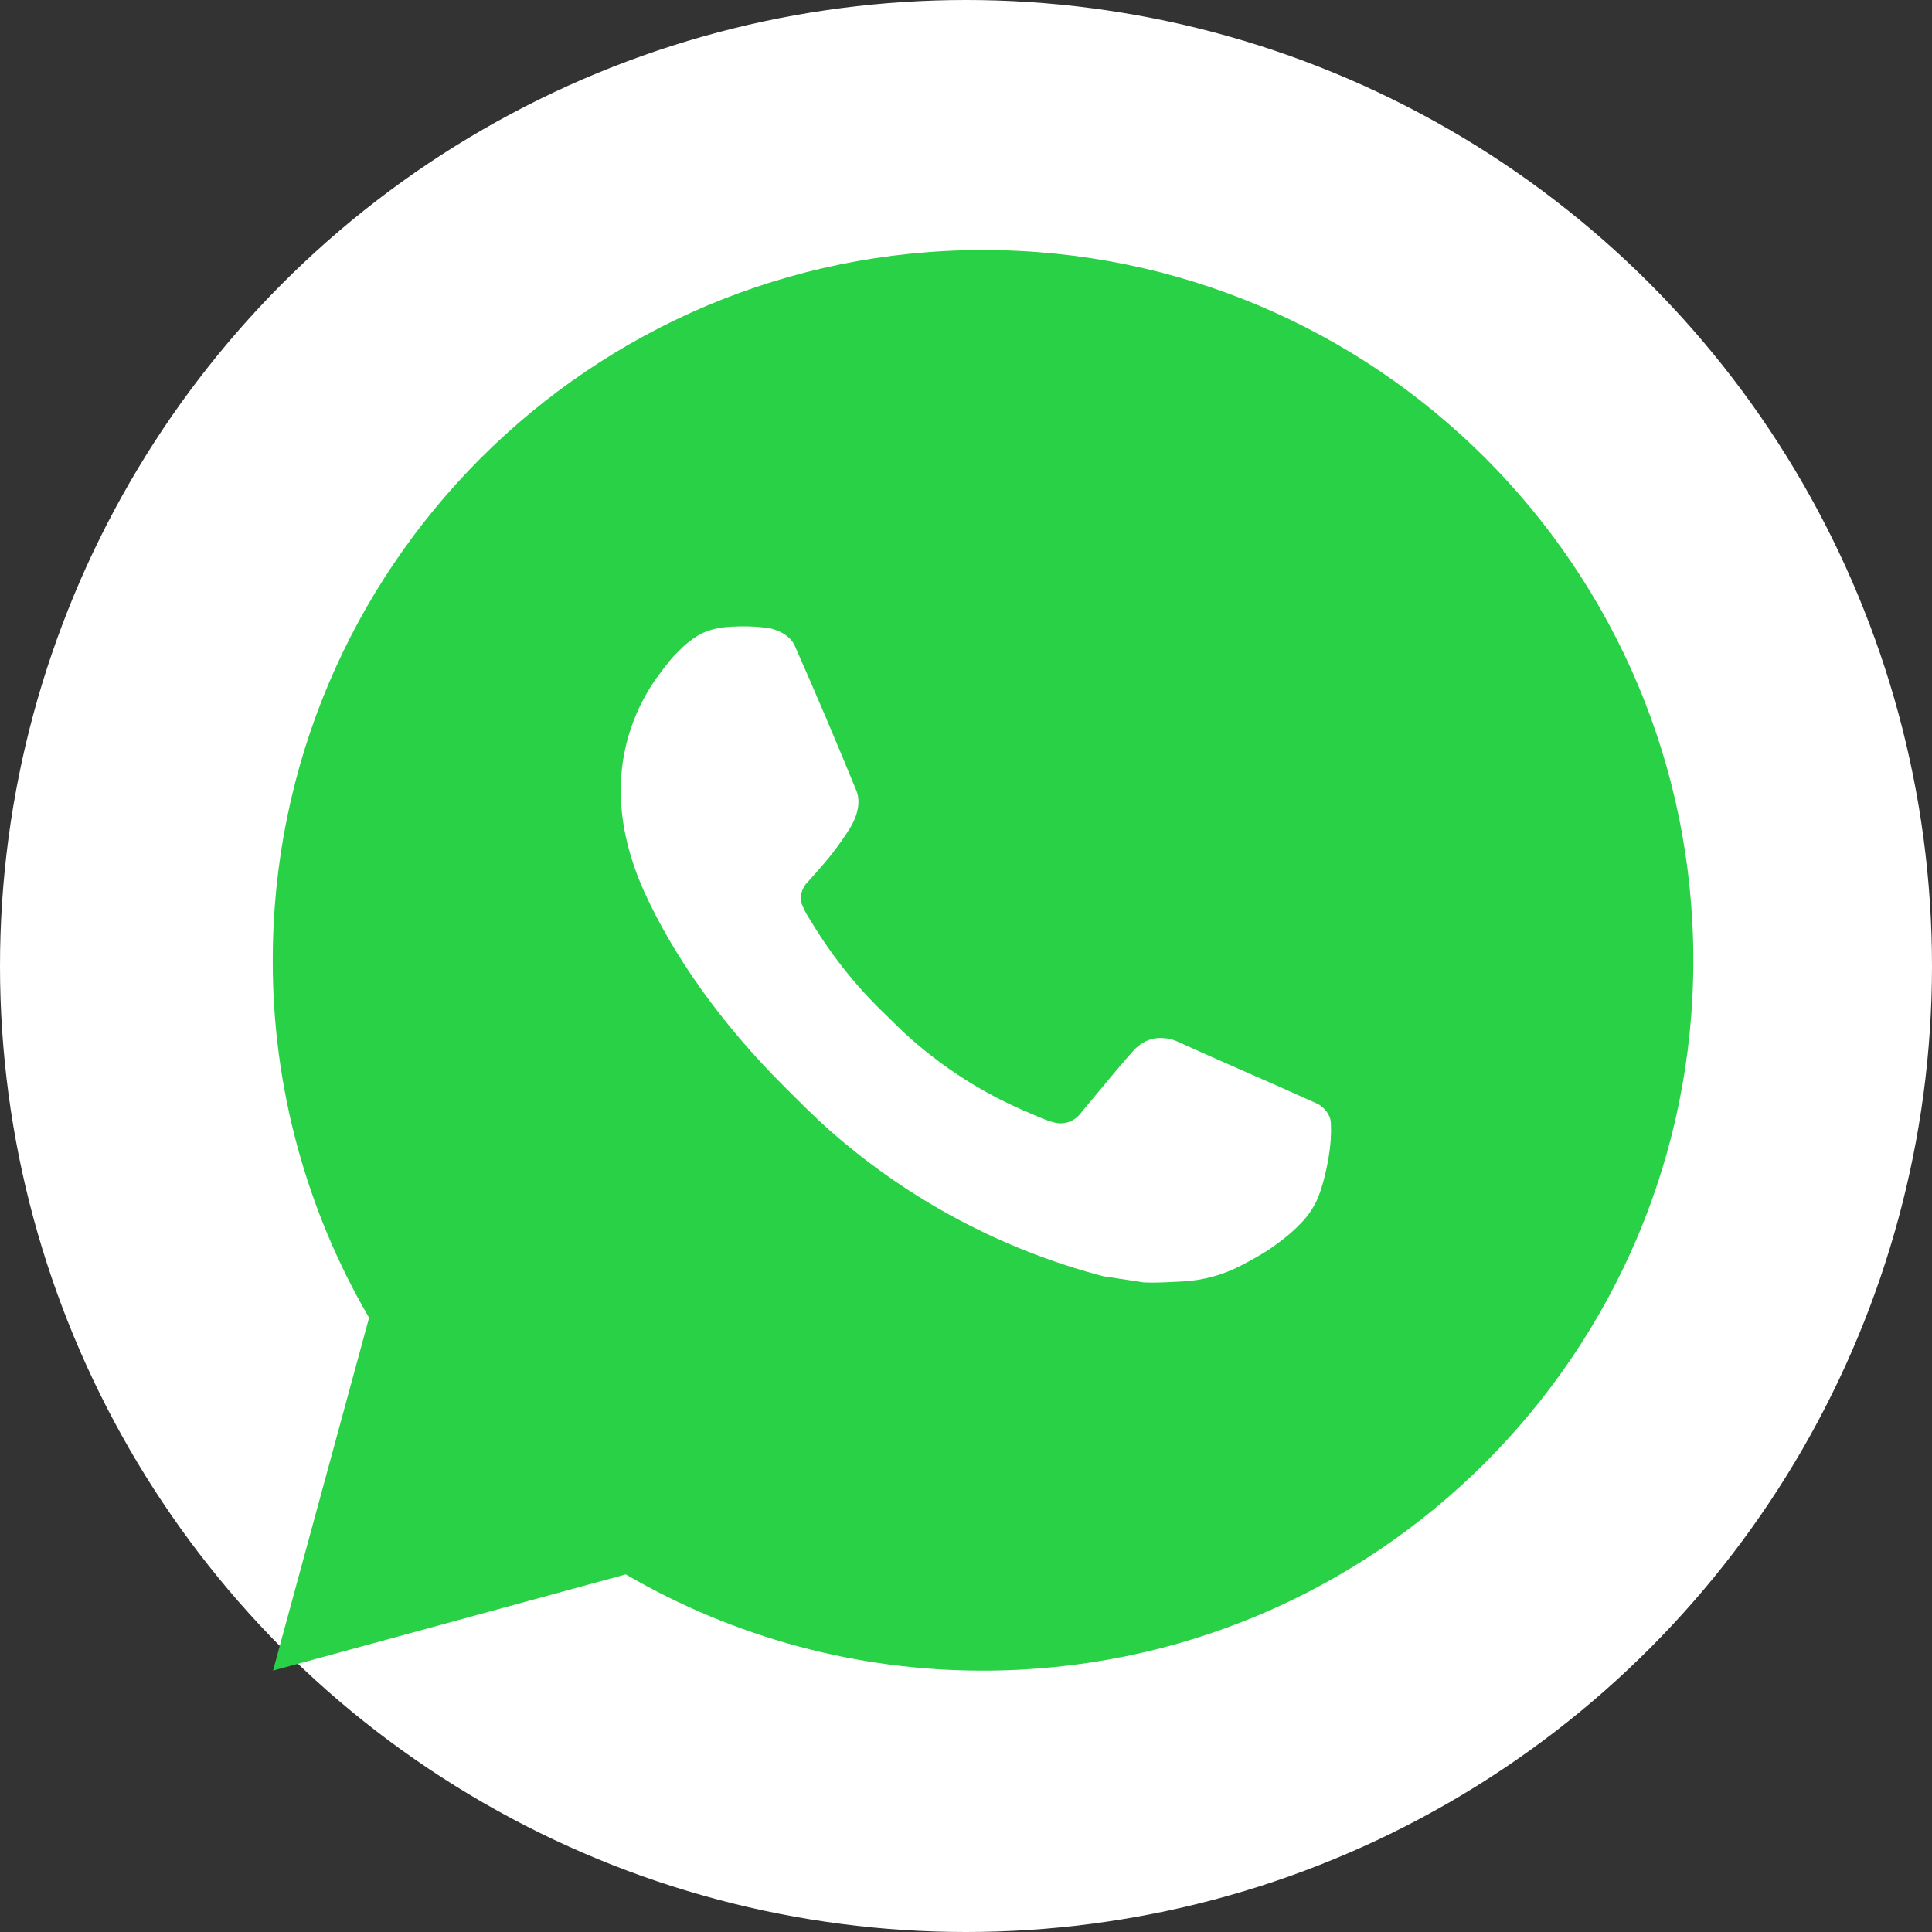
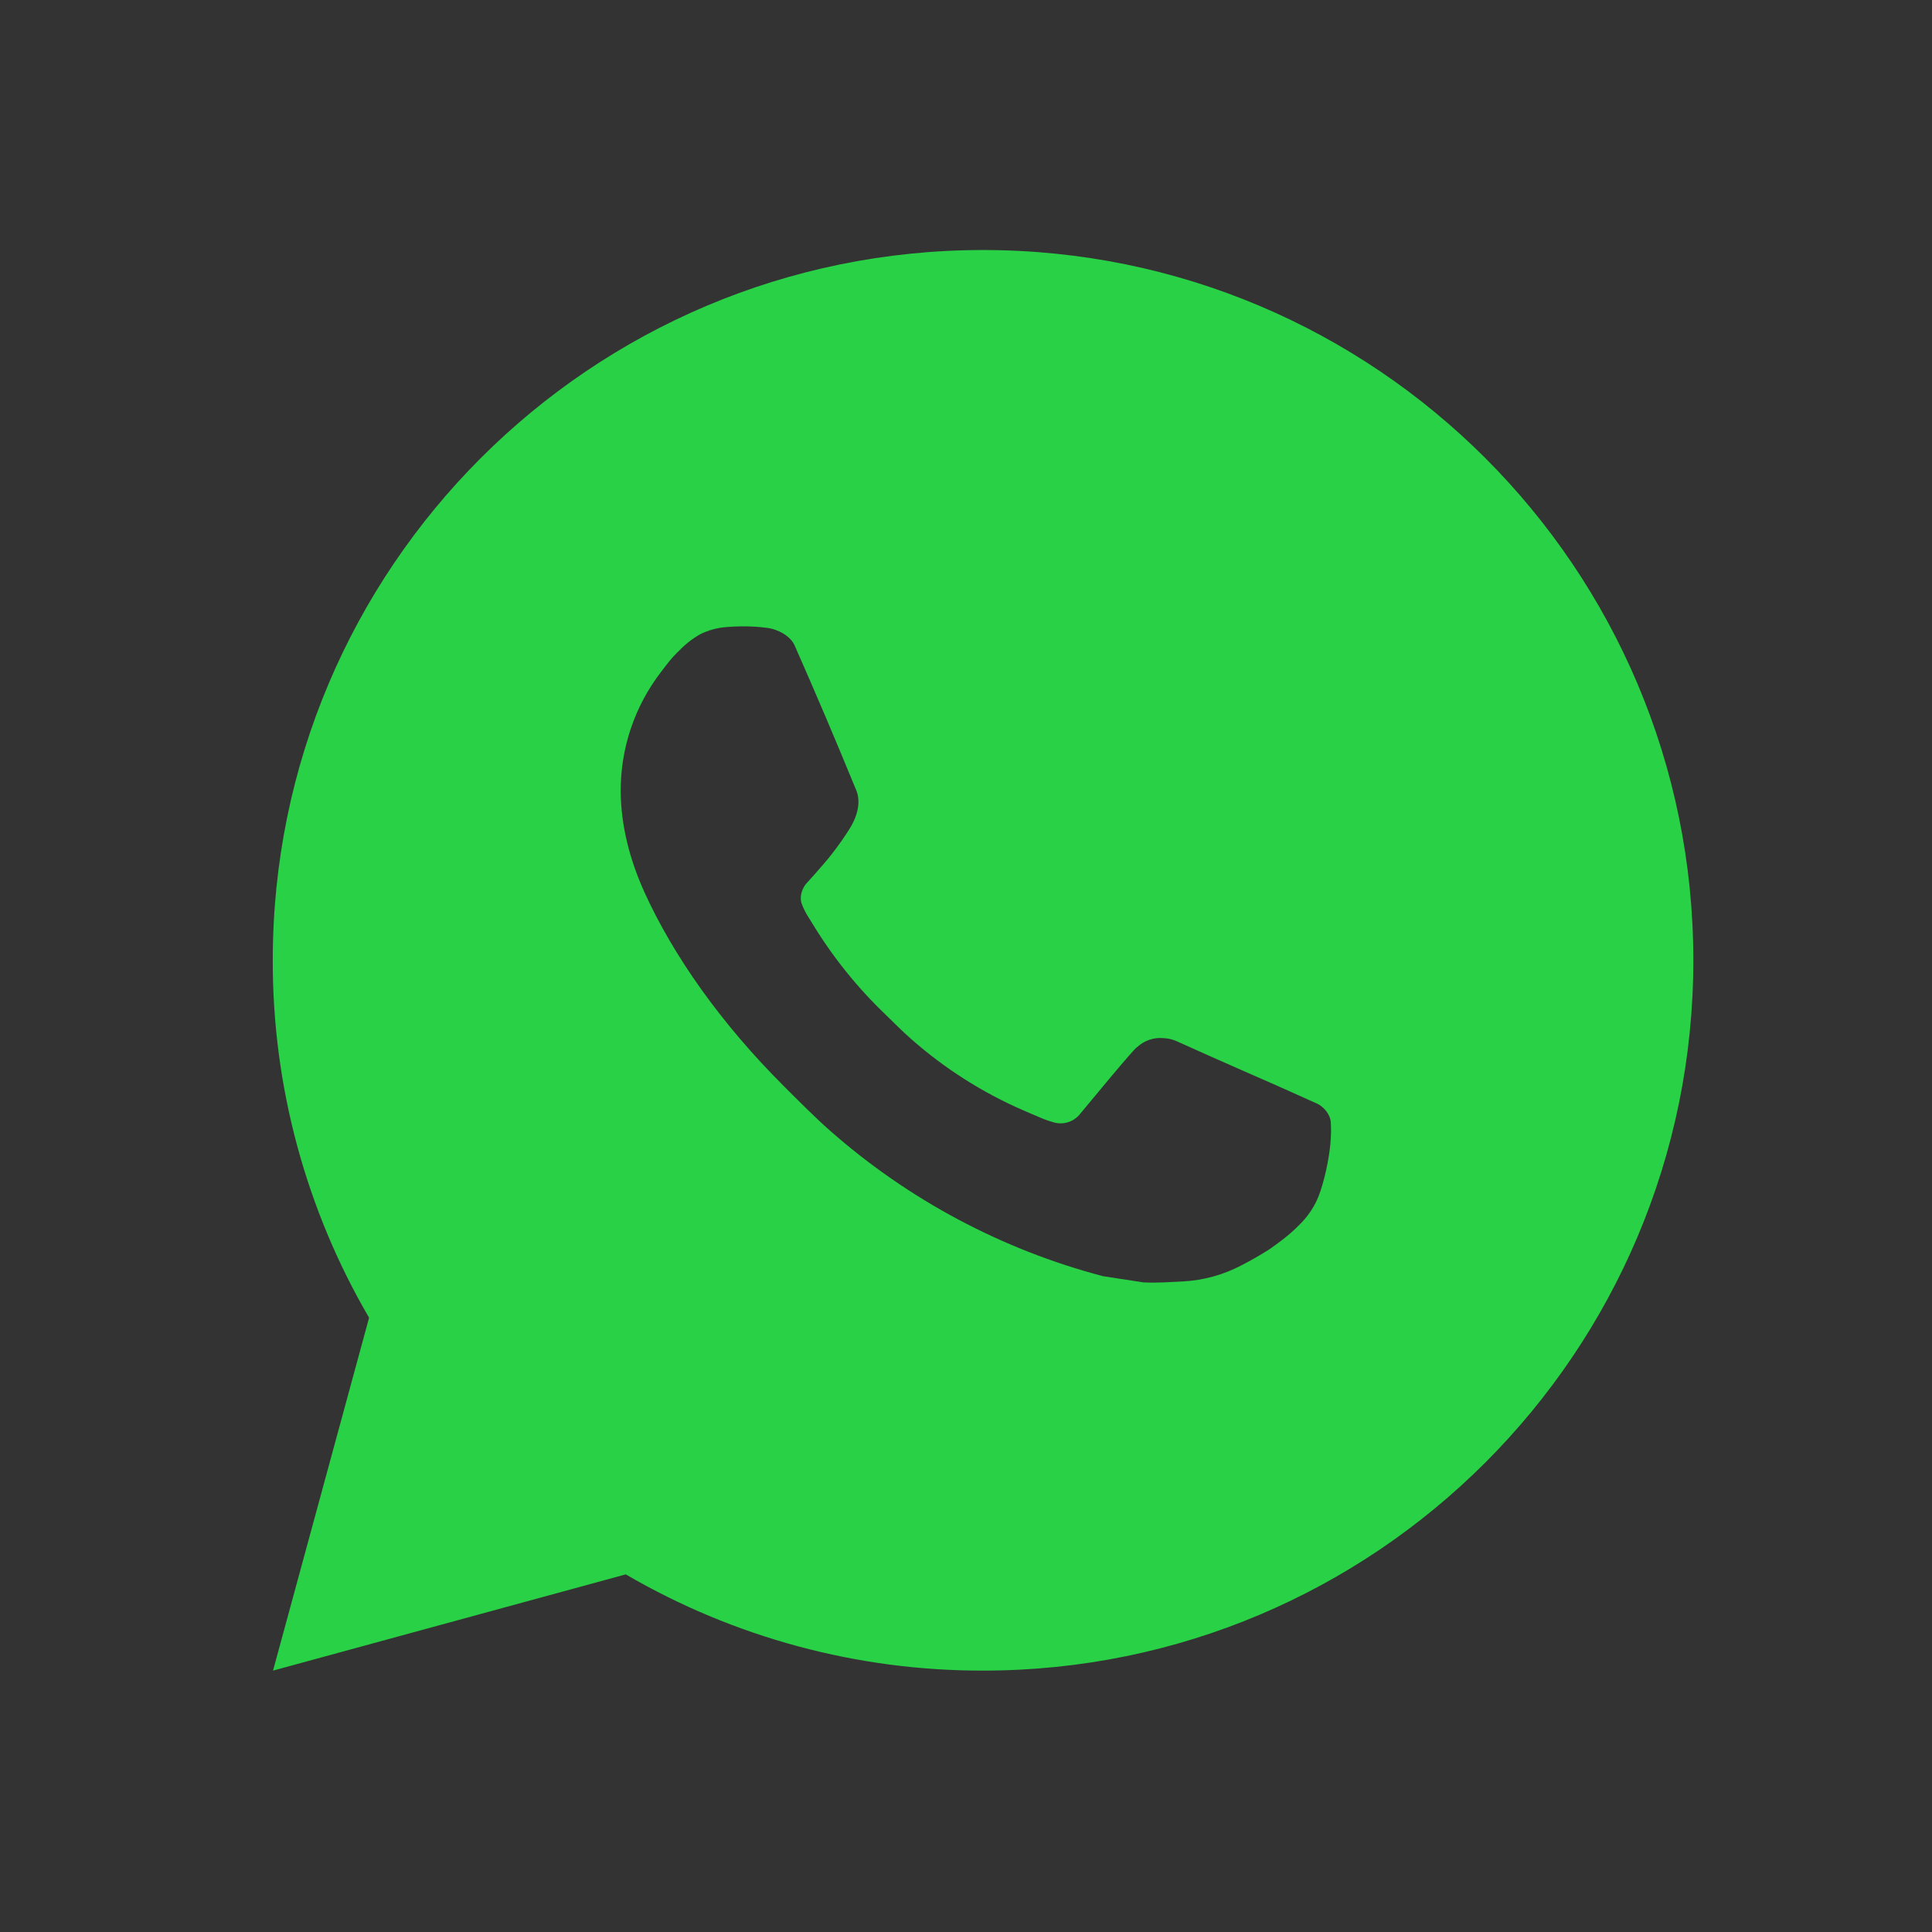
<svg xmlns="http://www.w3.org/2000/svg" width="85" height="85" viewBox="0 0 85 85" fill="none">
  <rect x="0" y="0" width="85" height="85" fill="#333333" stroke="none" />
-   <circle cx="42.5" cy="42.5" r="42.5" fill="white" />
  <path d="M43.25 11C60.509 11 74.5 24.991 74.5 42.25C74.5 59.509 60.509 73.5 43.25 73.5C37.727 73.51 32.302 72.048 27.531 69.266L12.012 73.5L16.238 57.975C13.453 53.203 11.99 47.775 12 42.25C12 24.991 25.991 11 43.25 11ZM32.6 27.562L31.975 27.587C31.571 27.615 31.176 27.721 30.812 27.9C30.474 28.092 30.164 28.332 29.894 28.613C29.519 28.966 29.306 29.272 29.078 29.569C27.922 31.072 27.3 32.917 27.309 34.812C27.316 36.344 27.716 37.834 28.341 39.228C29.619 42.047 31.722 45.031 34.497 47.797C35.166 48.462 35.822 49.131 36.528 49.753C39.976 52.789 44.085 54.978 48.528 56.147L50.303 56.419C50.881 56.45 51.459 56.406 52.041 56.378C52.951 56.33 53.839 56.084 54.644 55.656C55.053 55.445 55.452 55.215 55.841 54.969C55.841 54.969 55.973 54.879 56.231 54.688C56.653 54.375 56.913 54.153 57.263 53.788C57.525 53.517 57.744 53.202 57.919 52.844C58.163 52.334 58.406 51.362 58.506 50.553C58.581 49.934 58.559 49.597 58.55 49.388C58.538 49.053 58.259 48.706 57.956 48.559L56.138 47.744C56.138 47.744 53.419 46.559 51.756 45.803C51.582 45.727 51.396 45.684 51.206 45.675C50.992 45.653 50.776 45.676 50.572 45.745C50.369 45.813 50.182 45.925 50.025 46.072C50.009 46.066 49.8 46.244 47.541 48.981C47.411 49.156 47.232 49.287 47.028 49.359C46.823 49.432 46.601 49.442 46.391 49.388C46.187 49.333 45.987 49.264 45.794 49.181C45.406 49.019 45.272 48.956 45.006 48.844C43.212 48.062 41.551 47.005 40.084 45.709C39.691 45.366 39.325 44.991 38.95 44.628C37.721 43.451 36.649 42.119 35.763 40.666L35.578 40.369C35.448 40.168 35.341 39.953 35.259 39.728C35.141 39.269 35.45 38.9 35.45 38.9C35.45 38.9 36.209 38.069 36.562 37.619C36.906 37.181 37.197 36.756 37.384 36.453C37.753 35.859 37.869 35.25 37.675 34.778C36.8 32.641 35.896 30.515 34.962 28.4C34.778 27.981 34.231 27.681 33.734 27.622C33.566 27.601 33.397 27.584 33.228 27.572C32.809 27.548 32.388 27.552 31.969 27.584L32.6 27.562Z" fill="#28D146" />
</svg>